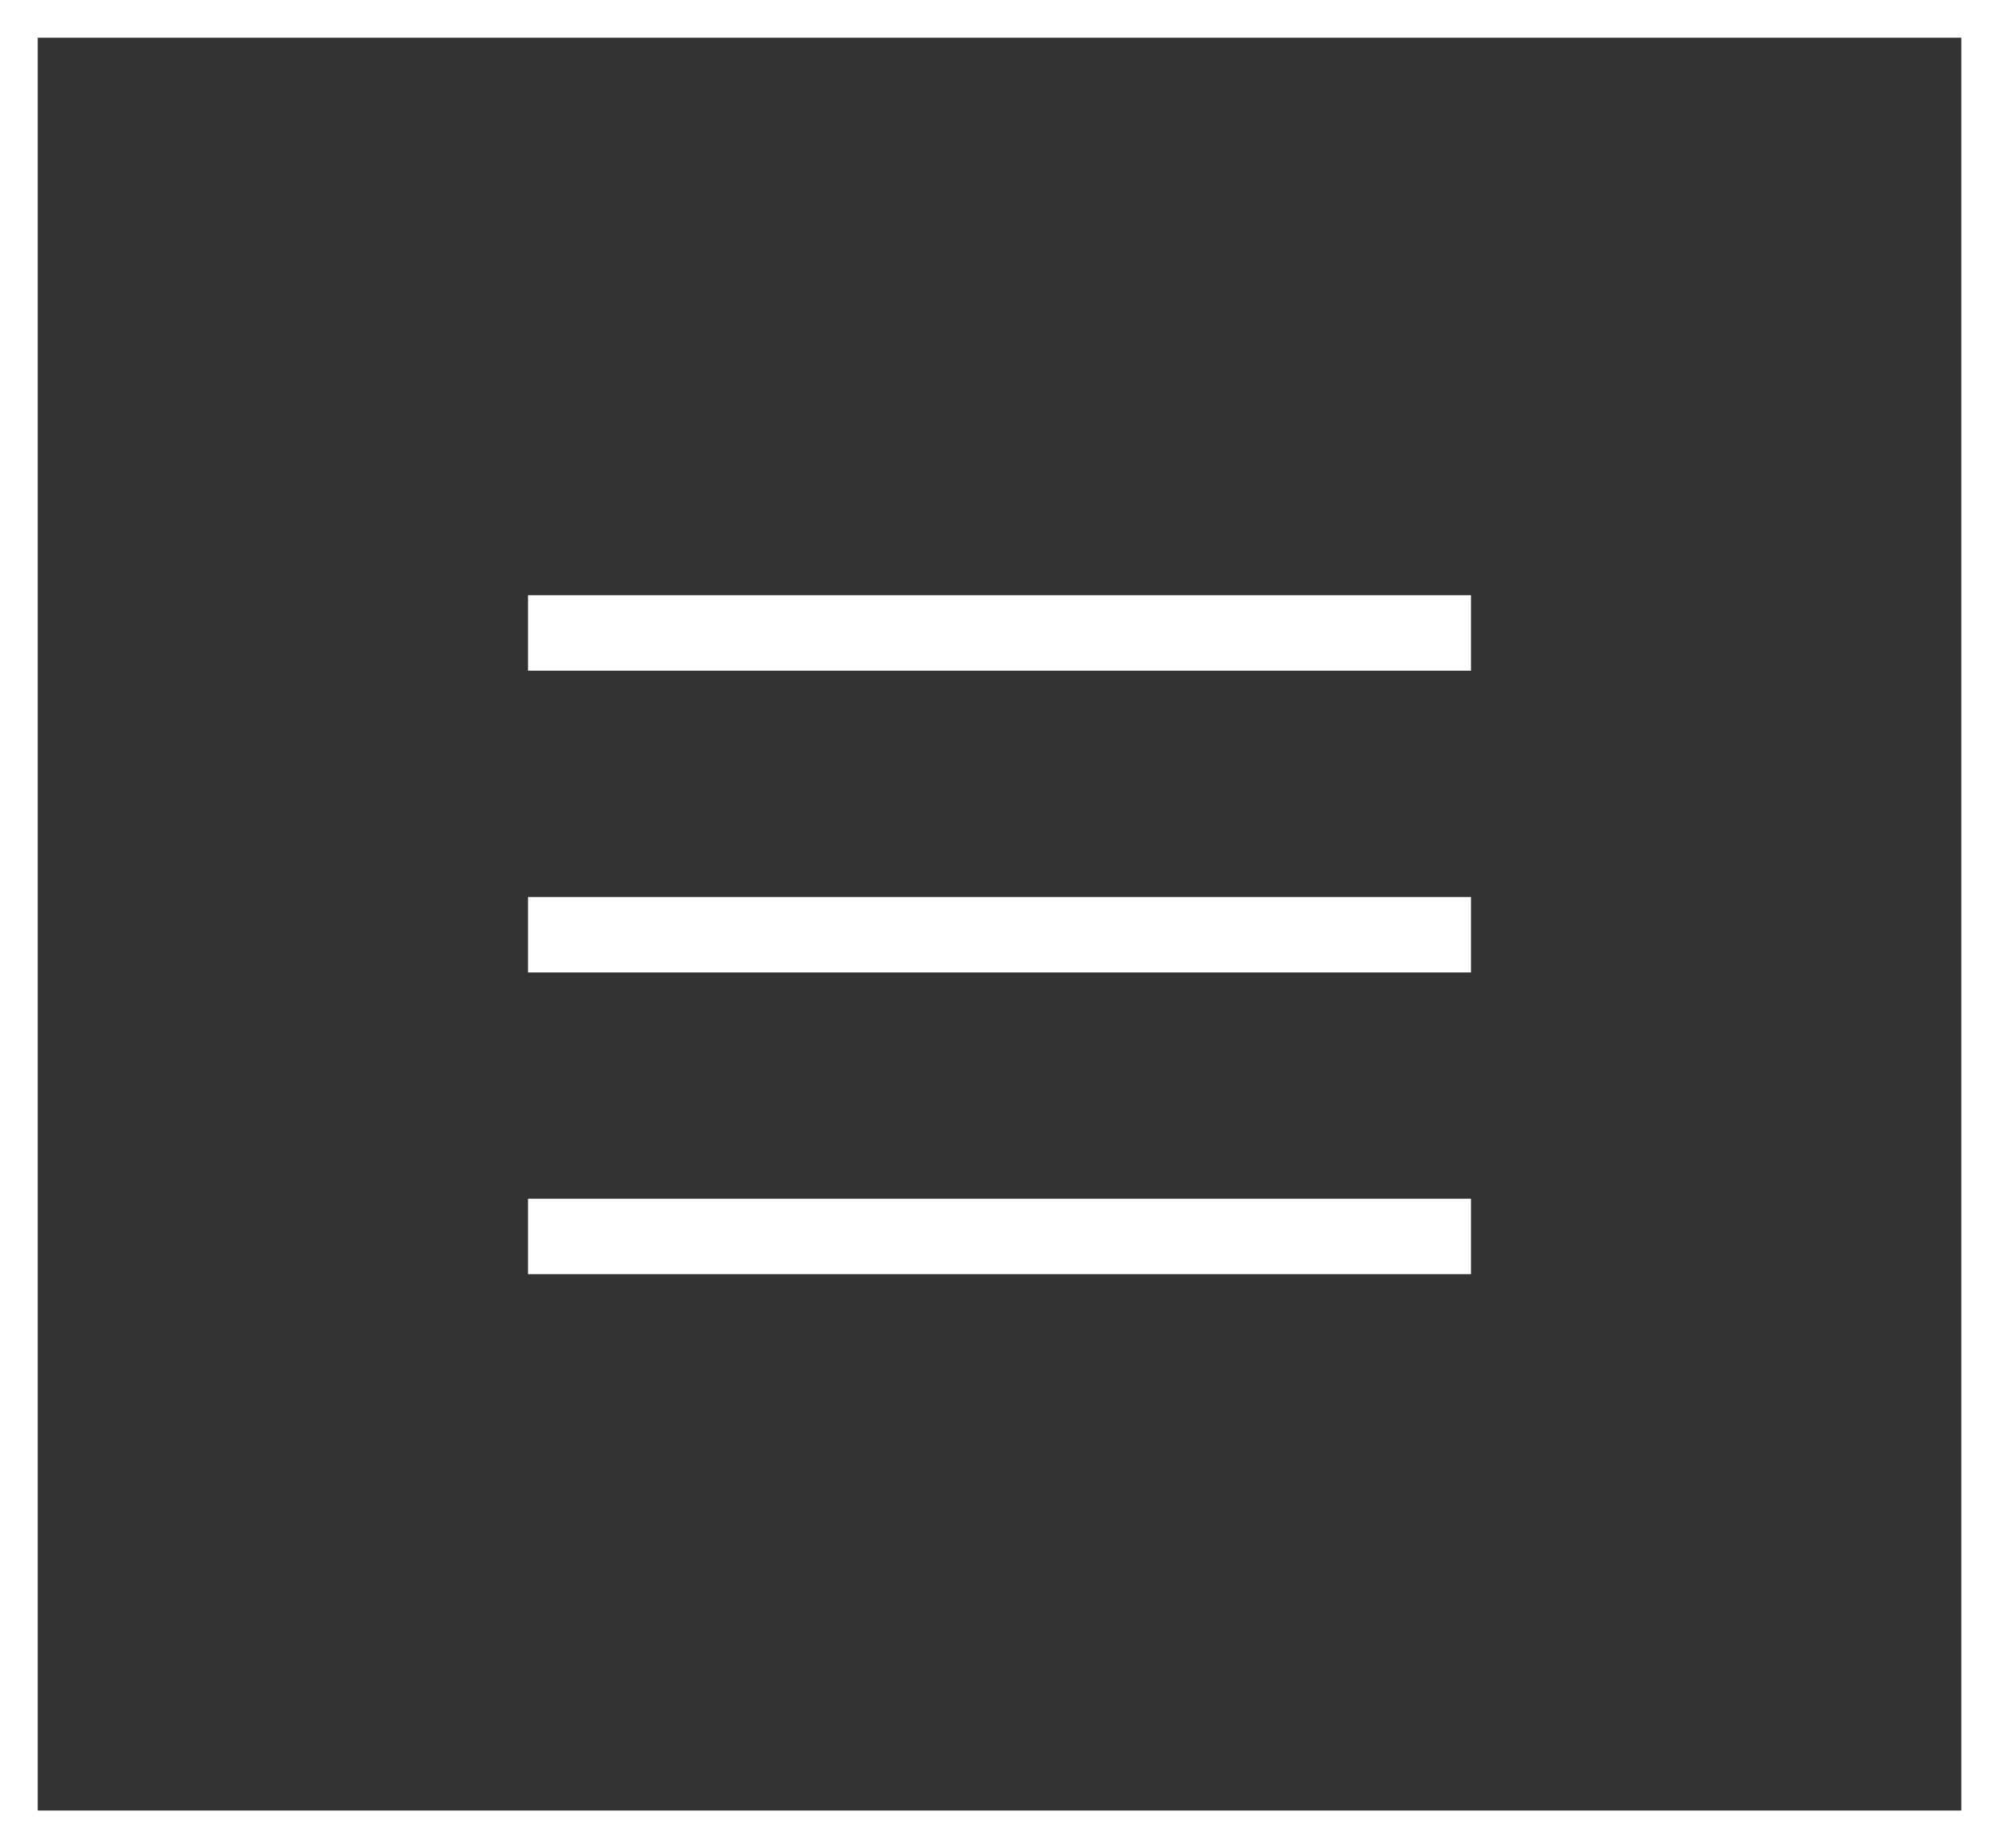
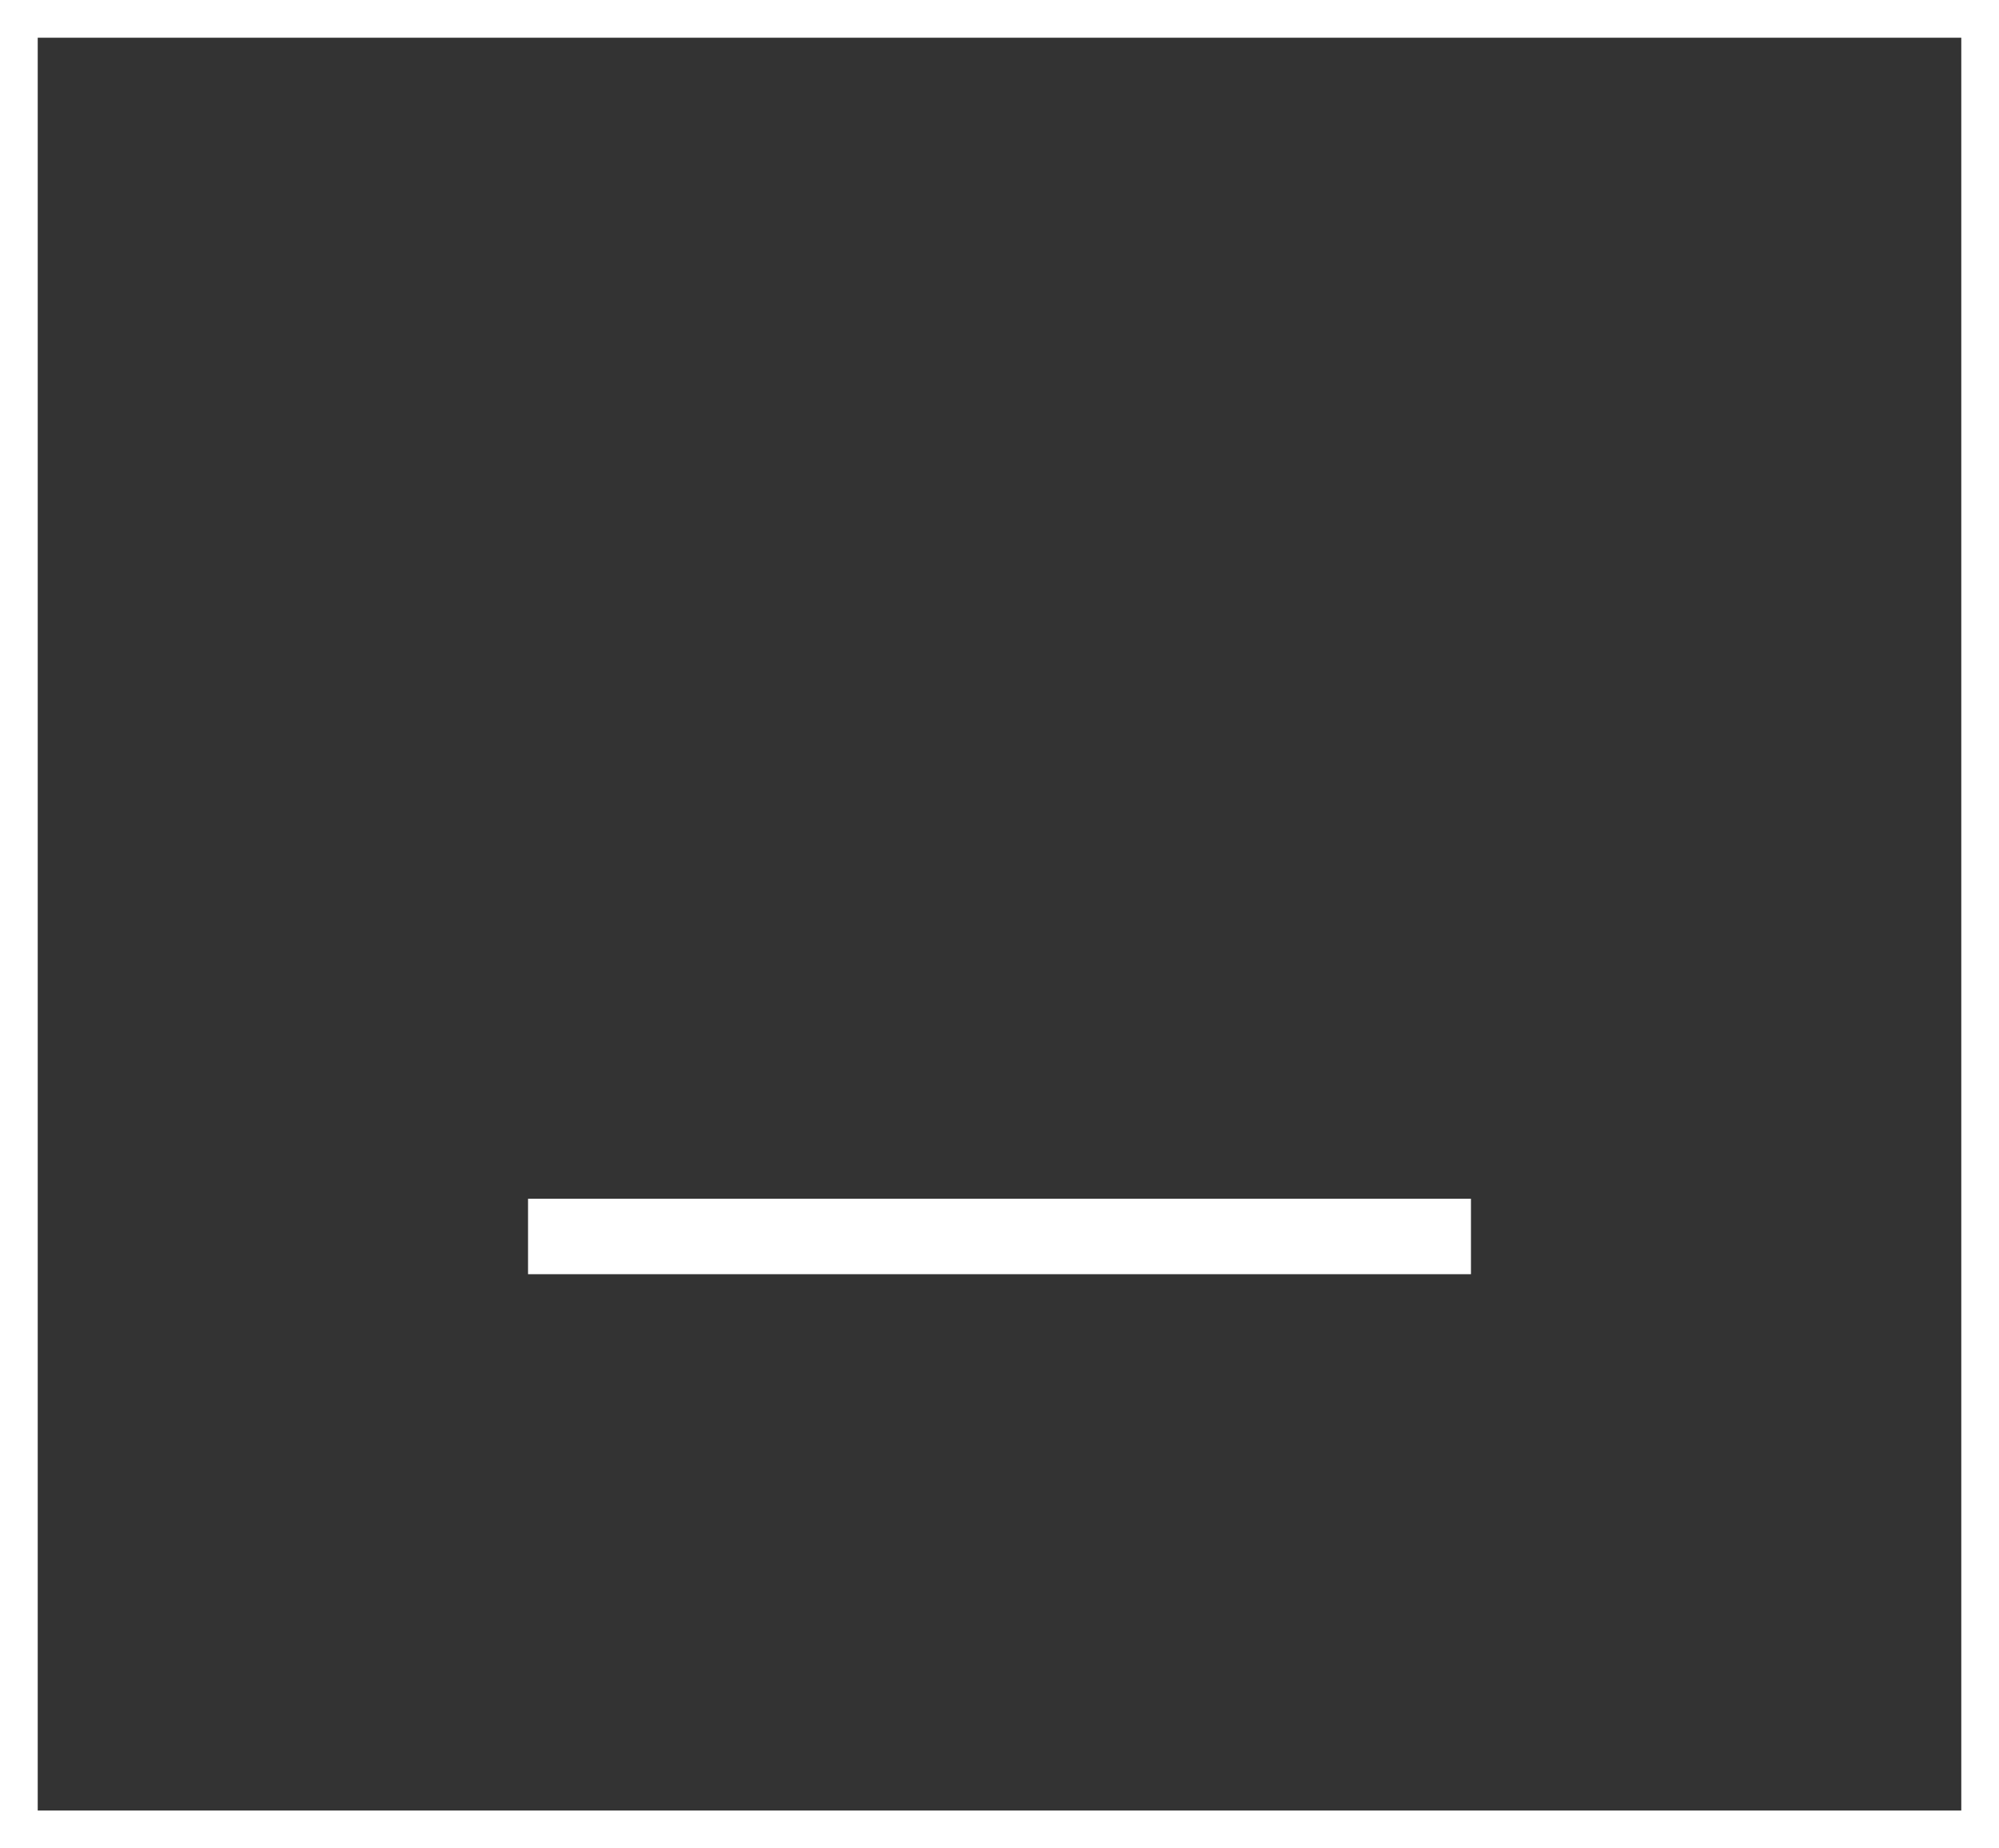
<svg xmlns="http://www.w3.org/2000/svg" width="53" height="49" viewBox="0 0 53 49">
  <rect x="0" y="0" width="53" height="49" fill="#333333" stroke="none" />
  <g id="menu_burger_open" transform="translate(-197 -35)">
    <g id="Rectangle_1932" data-name="Rectangle 1932" transform="translate(197 35)" fill="none" stroke="#fff" stroke-width="1">
      <rect width="53" height="49" stroke="none" />
      <rect x="0.5" y="0.5" width="52" height="48" fill="none" />
    </g>
    <g id="menu_burger" transform="translate(-1210 -264.719)">
-       <line id="Line_136" data-name="Line 136" x2="25" transform="translate(1421 316.5)" fill="none" stroke="#fff" stroke-width="2" />
-       <line id="Line_137" data-name="Line 137" x2="25" transform="translate(1421 324.5)" fill="none" stroke="#fff" stroke-width="2" />
      <line id="Line_138" data-name="Line 138" x2="25" transform="translate(1421 332.5)" fill="none" stroke="#fff" stroke-width="2" />
    </g>
  </g>
</svg>